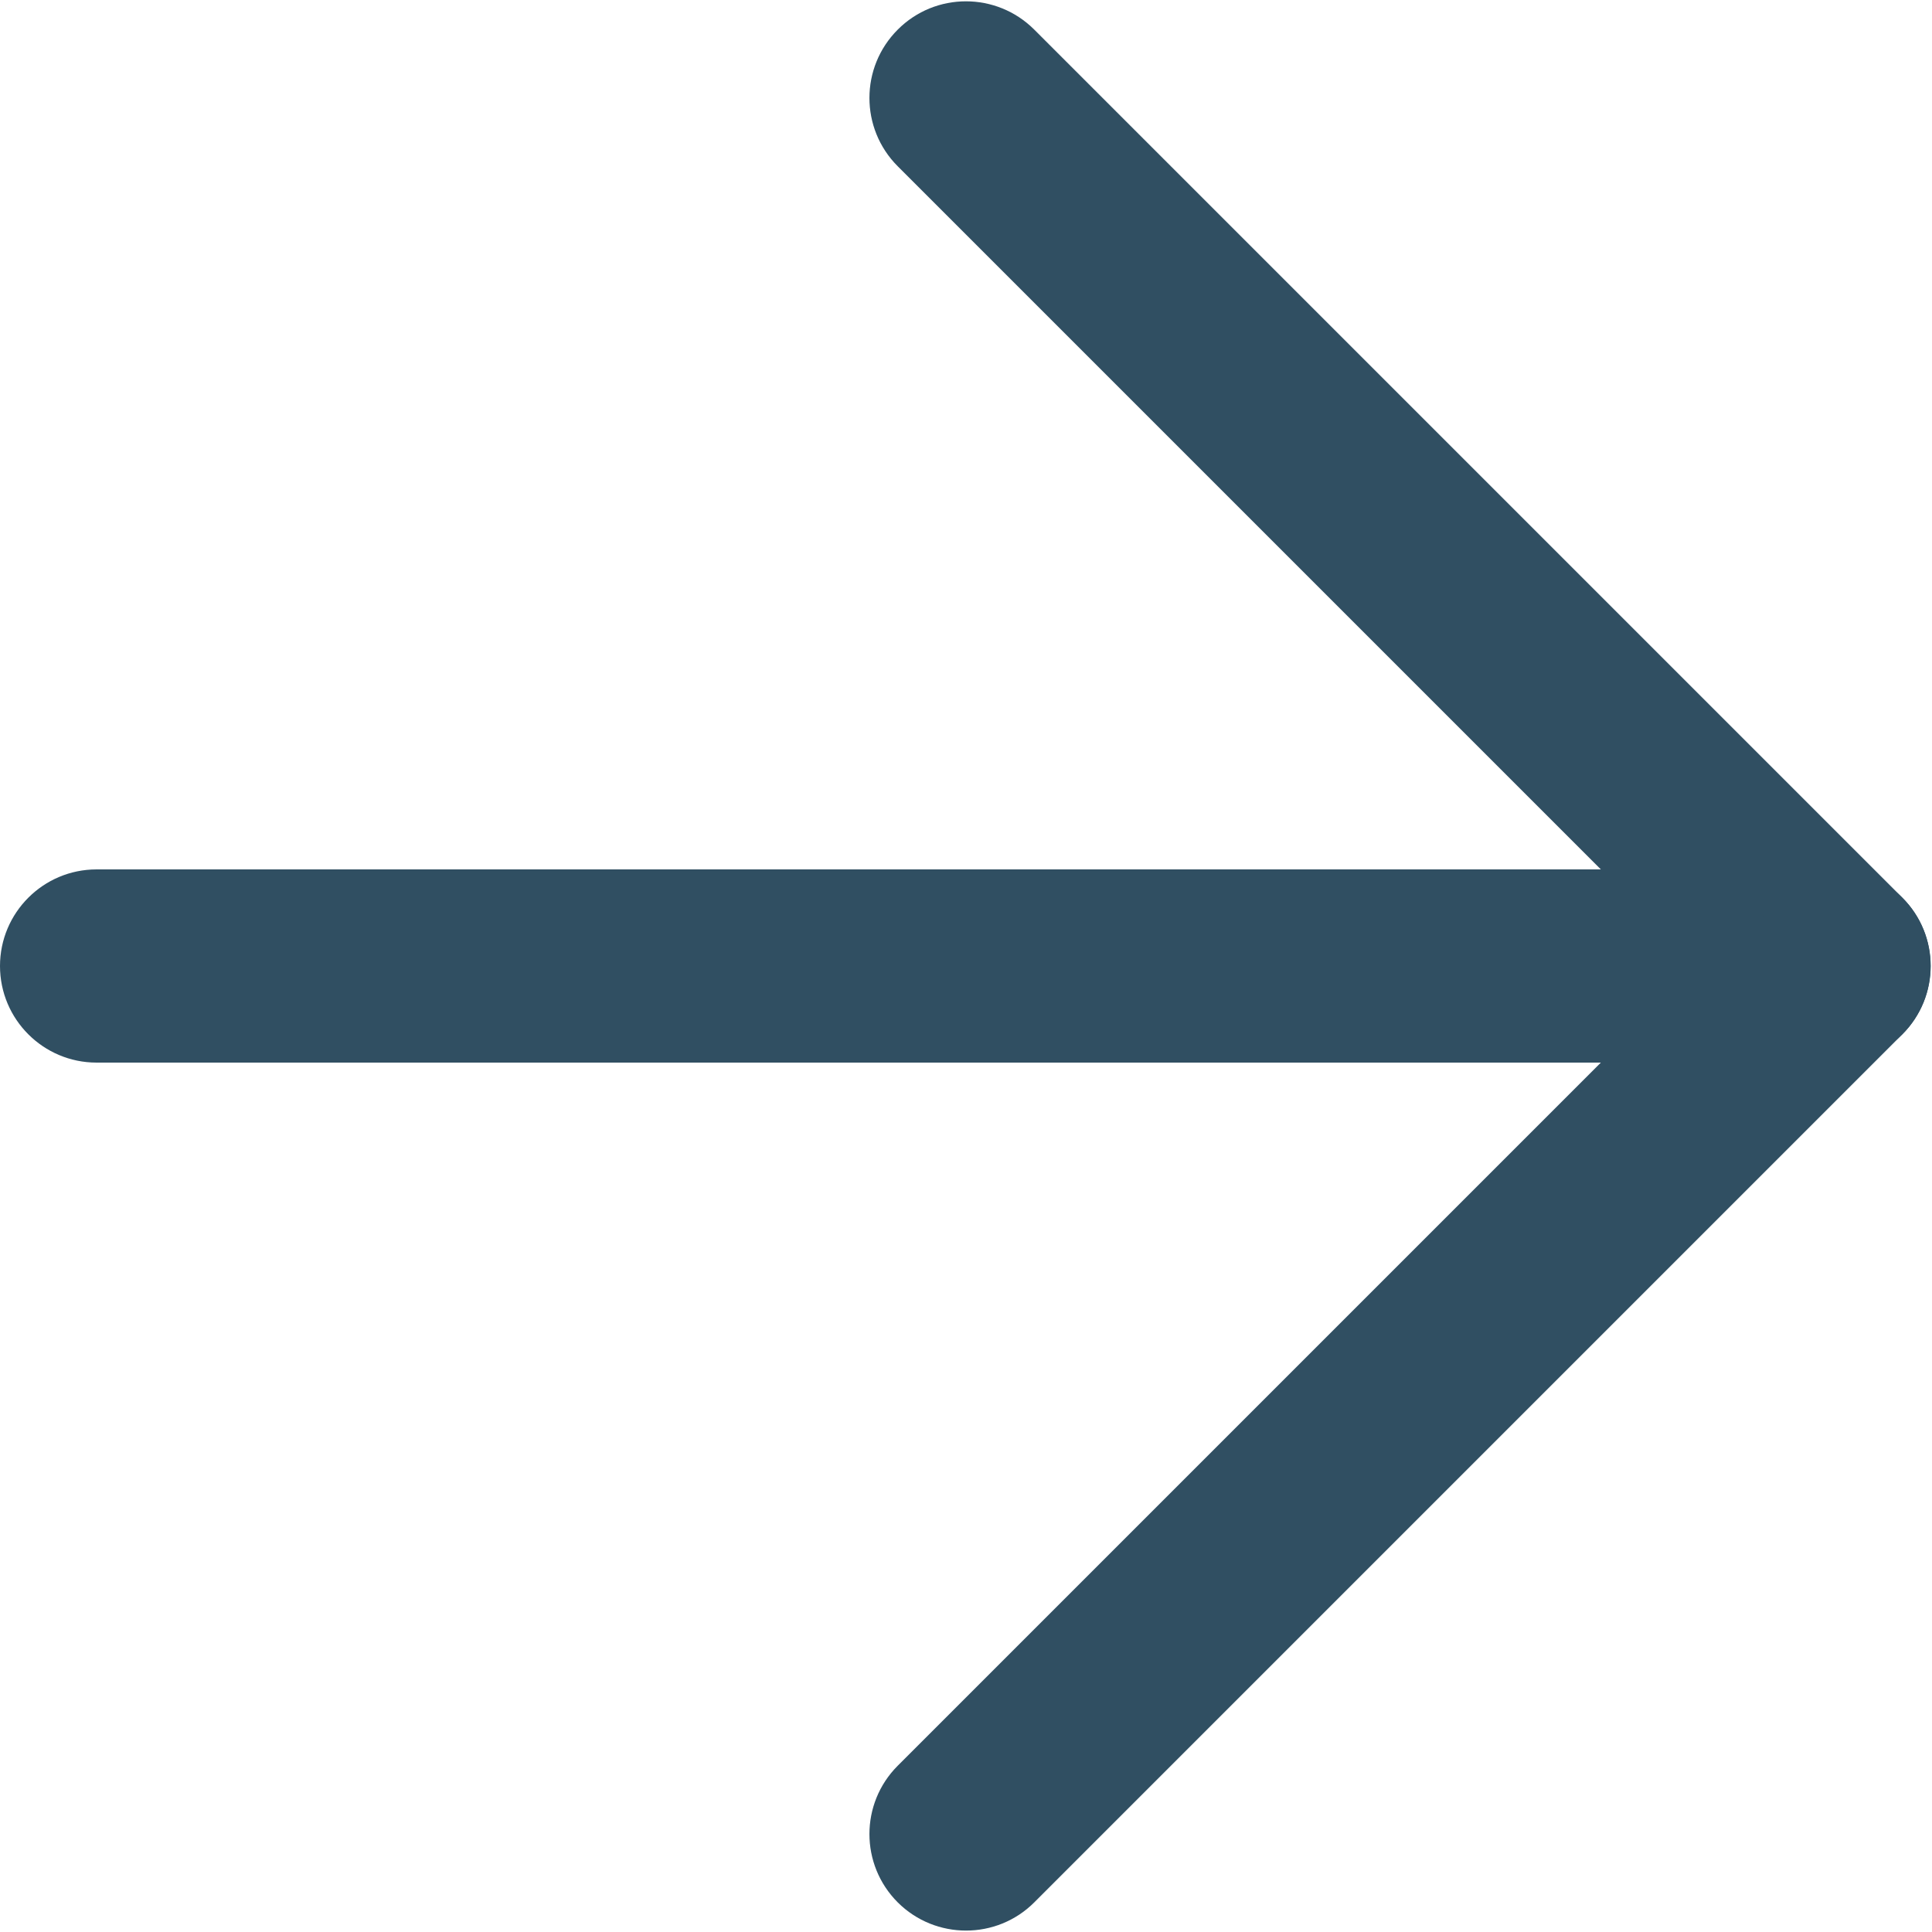
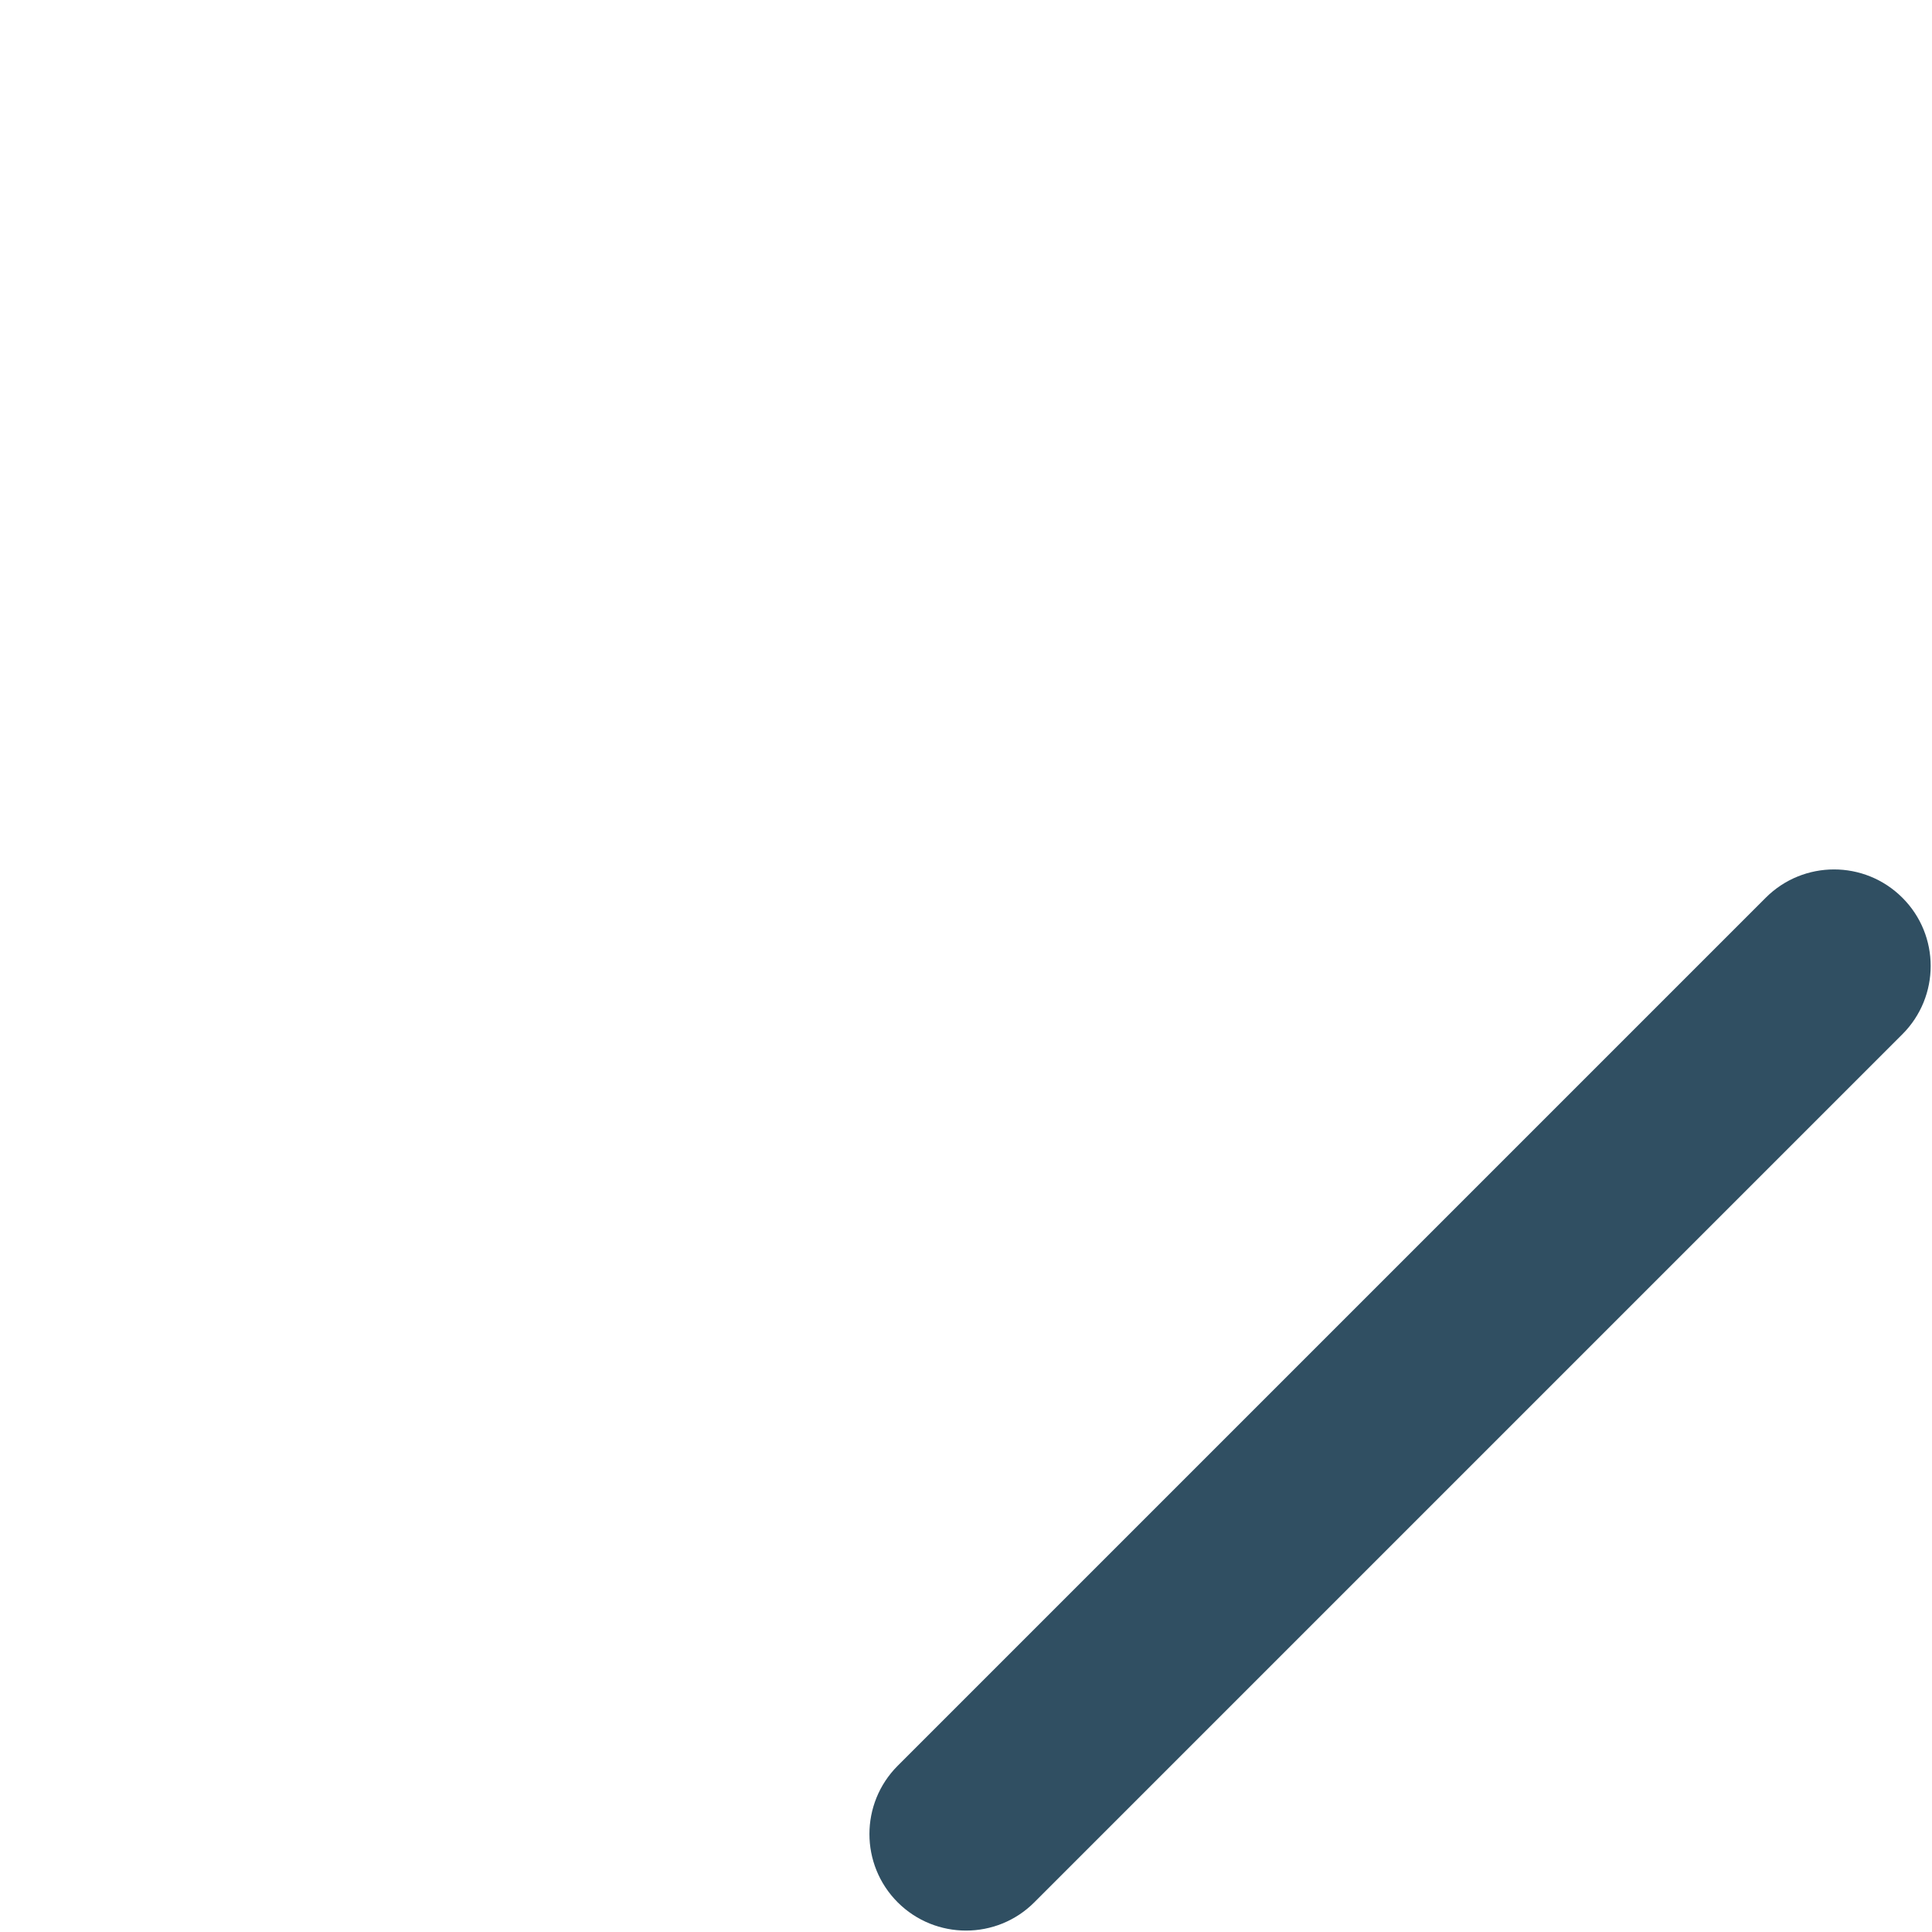
<svg xmlns="http://www.w3.org/2000/svg" width="15" height="15" viewBox="0 0 15 15" fill="none">
  <path fill-rule="evenodd" clip-rule="evenodd" d="M6.97 14.77C6.677 14.477 6.677 14.002 6.97 13.709L13.709 6.97C14.002 6.677 14.477 6.677 14.77 6.97C15.063 7.262 15.063 7.737 14.77 8.03L8.03 14.77C7.738 15.062 7.263 15.062 6.97 14.77Z" fill="#304f62" />
-   <path fill-rule="evenodd" clip-rule="evenodd" d="M14.77 8.03C14.477 8.323 14.002 8.323 13.709 8.03L6.97 1.291C6.677 0.998 6.677 0.523 6.97 0.23C7.262 -0.063 7.737 -0.063 8.03 0.23L14.77 6.97C15.062 7.263 15.062 7.737 14.77 8.03Z" fill="#304f62" />
-   <path fill-rule="evenodd" clip-rule="evenodd" d="M13.8 7.5C13.8 7.914 13.464 8.25 13.05 8.25L0.75 8.25C0.336 8.25 0 7.914 0 7.5C0 7.086 0.336 6.75 0.75 6.75L13.05 6.75C13.464 6.75 13.8 7.086 13.8 7.5Z" fill="#304f62" />
</svg>